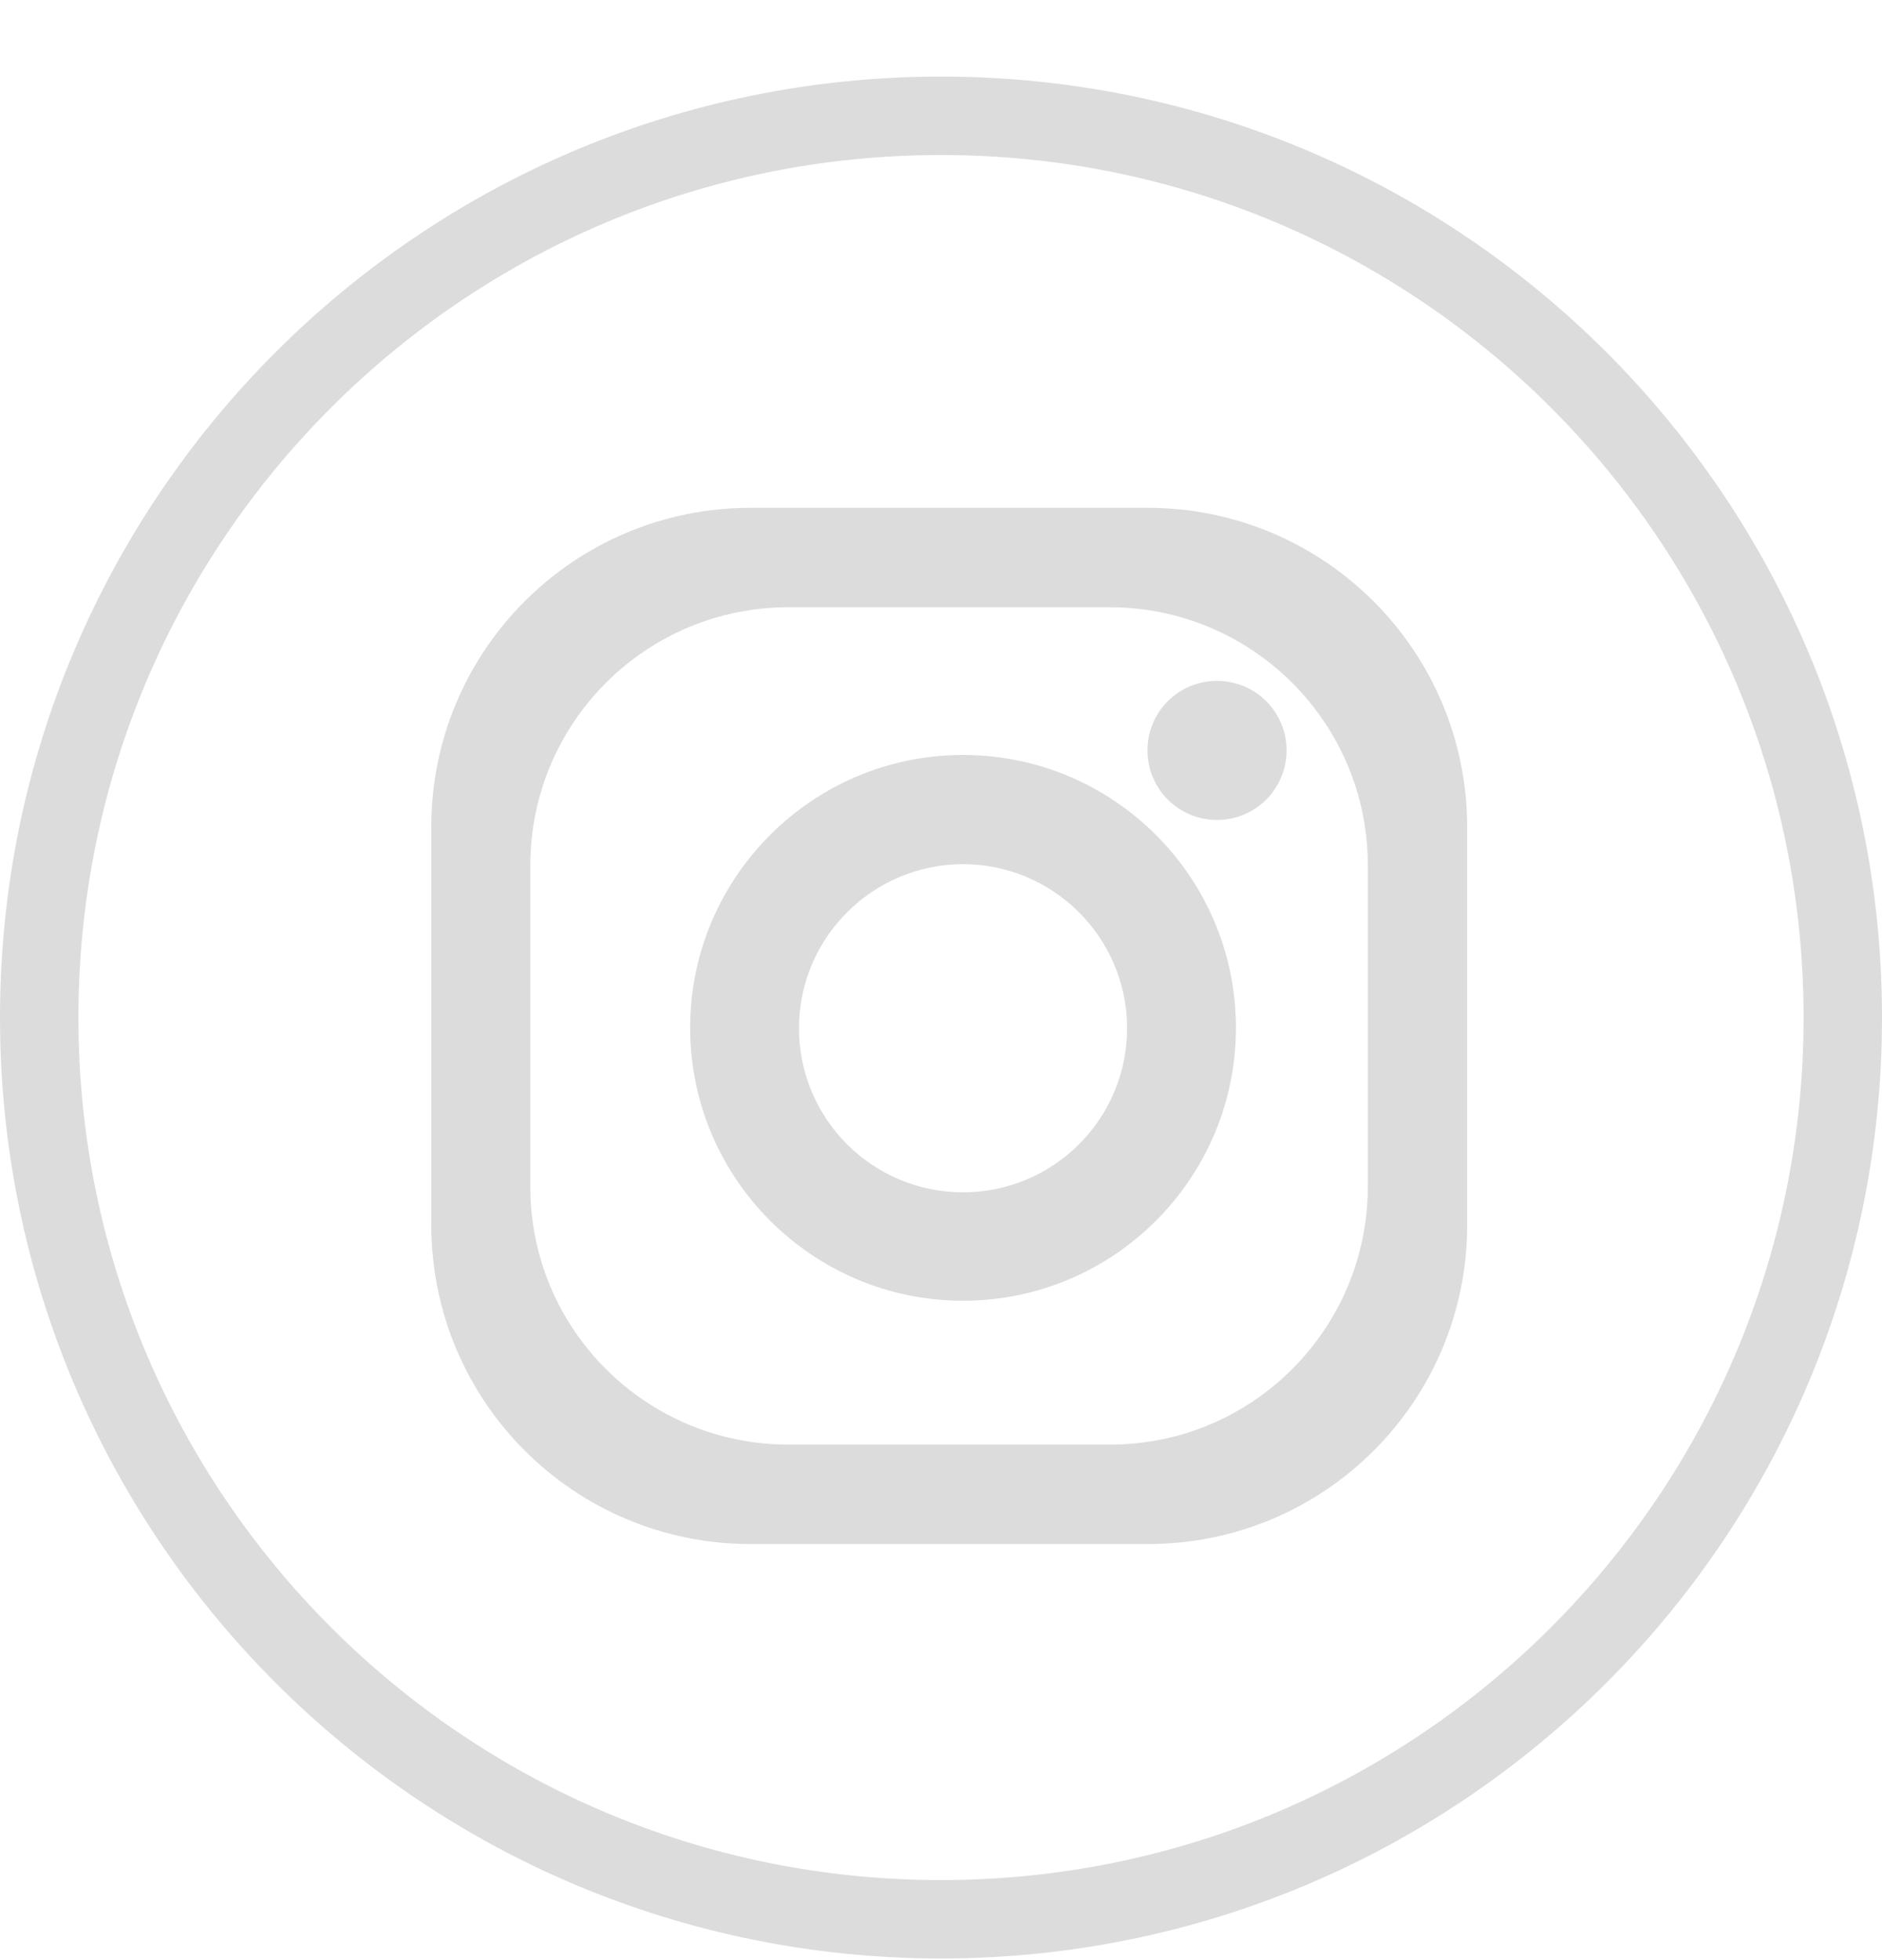
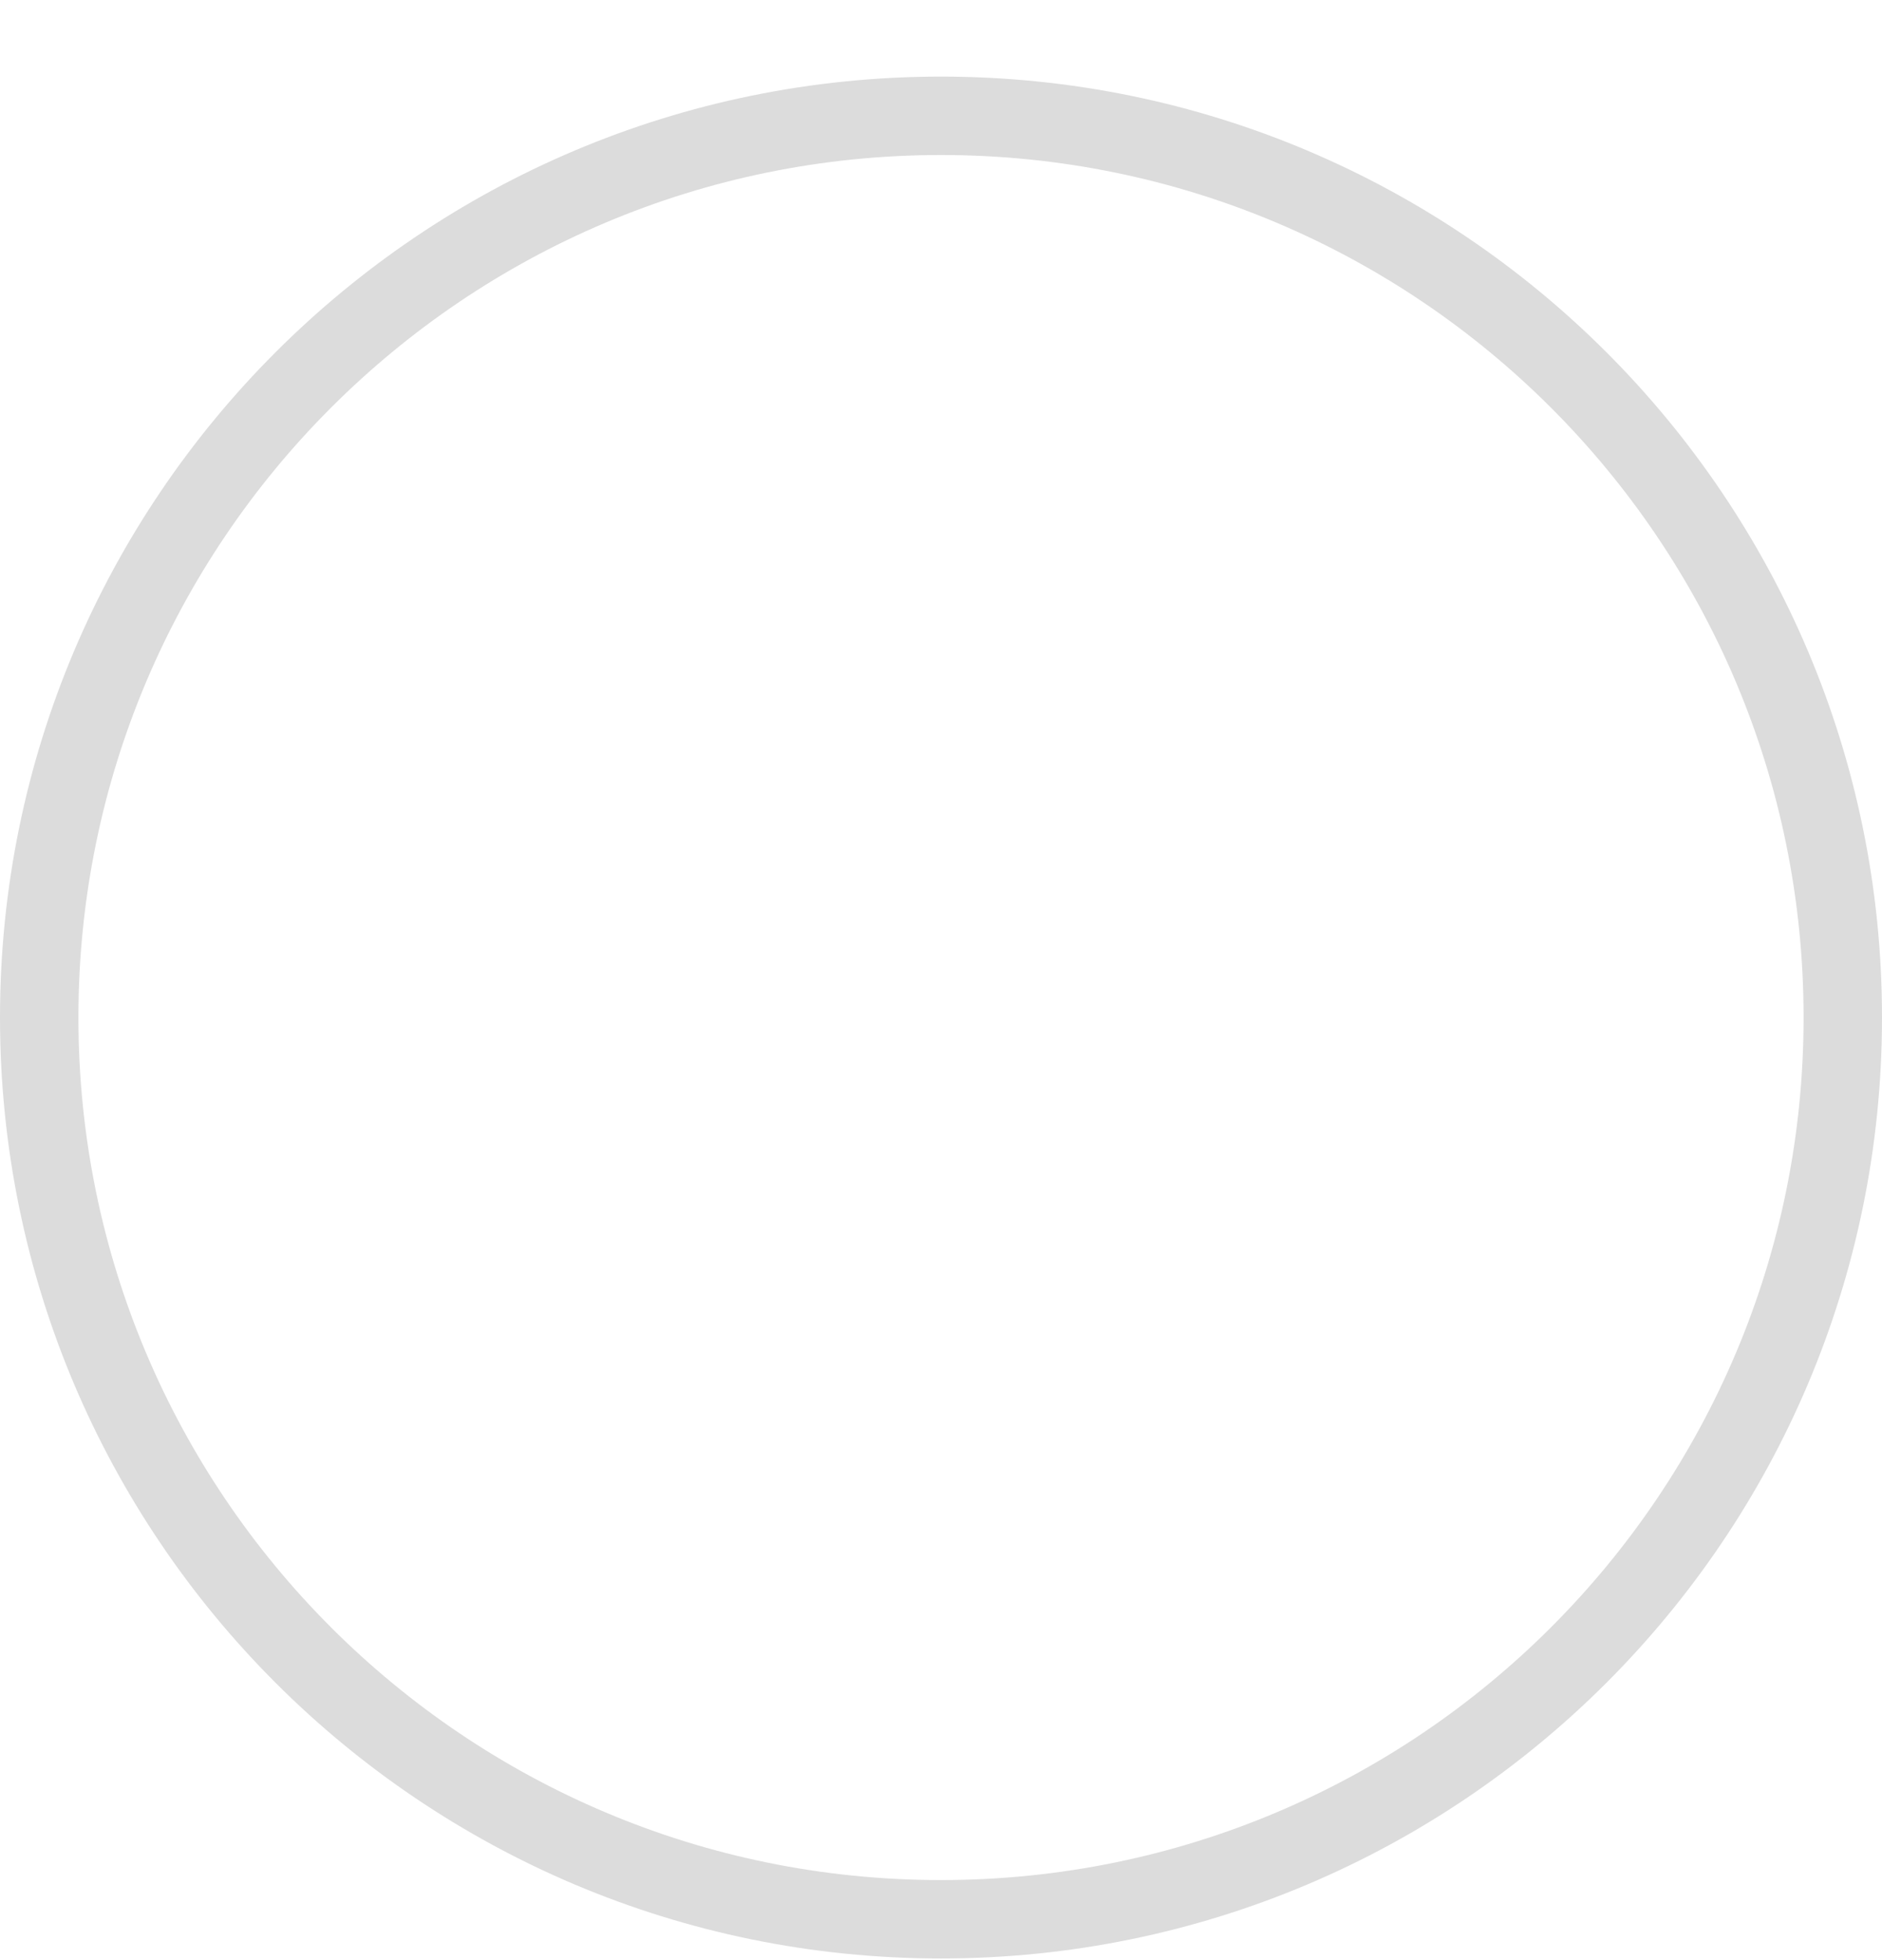
<svg xmlns="http://www.w3.org/2000/svg" width="24" height="25" viewBox="0 0 24 25" fill="none">
  <path d="M23.5 12.978C23.5 19.329 18.351 24.479 12 24.479C5.649 24.479 0.5 19.329 0.5 12.978C0.5 6.626 5.649 1.477 12 1.477C18.351 1.477 23.5 6.626 23.5 12.978Z" stroke="#DCDCDC" />
-   <path d="M14.641 6.477H9.57C7.321 6.477 5.5 8.298 5.5 10.546V15.623C5.5 17.872 7.321 19.693 9.57 19.693H14.641C16.89 19.693 18.71 17.872 18.71 15.623V10.552C18.71 8.303 16.89 6.482 14.646 6.477H14.641ZM17.443 15.133C17.443 16.949 15.971 18.425 14.156 18.425H10.055C8.239 18.425 6.763 16.954 6.763 15.138V11.037C6.763 9.221 8.234 7.745 10.055 7.745H14.15C15.966 7.745 17.443 9.216 17.443 11.037V15.133Z" fill="#DCDCDC" />
-   <path d="M12.281 9.629C10.361 9.629 8.801 11.189 8.801 13.109C8.801 15.029 10.361 16.59 12.281 16.59C14.201 16.59 15.761 15.029 15.761 13.109C15.761 11.189 14.201 9.629 12.281 9.629ZM12.281 15.207C11.123 15.207 10.189 14.268 10.189 13.114C10.189 11.961 11.128 11.022 12.281 11.022C13.434 11.022 14.373 11.961 14.373 13.114C14.373 14.273 13.434 15.207 12.281 15.207Z" fill="#DCDCDC" />
-   <path d="M16.407 9.571C16.407 10.061 16.01 10.458 15.52 10.458C15.029 10.458 14.633 10.061 14.633 9.571C14.633 9.08 15.029 8.684 15.52 8.684C16.01 8.684 16.407 9.08 16.407 9.571Z" fill="#DCDCDC" />
</svg>